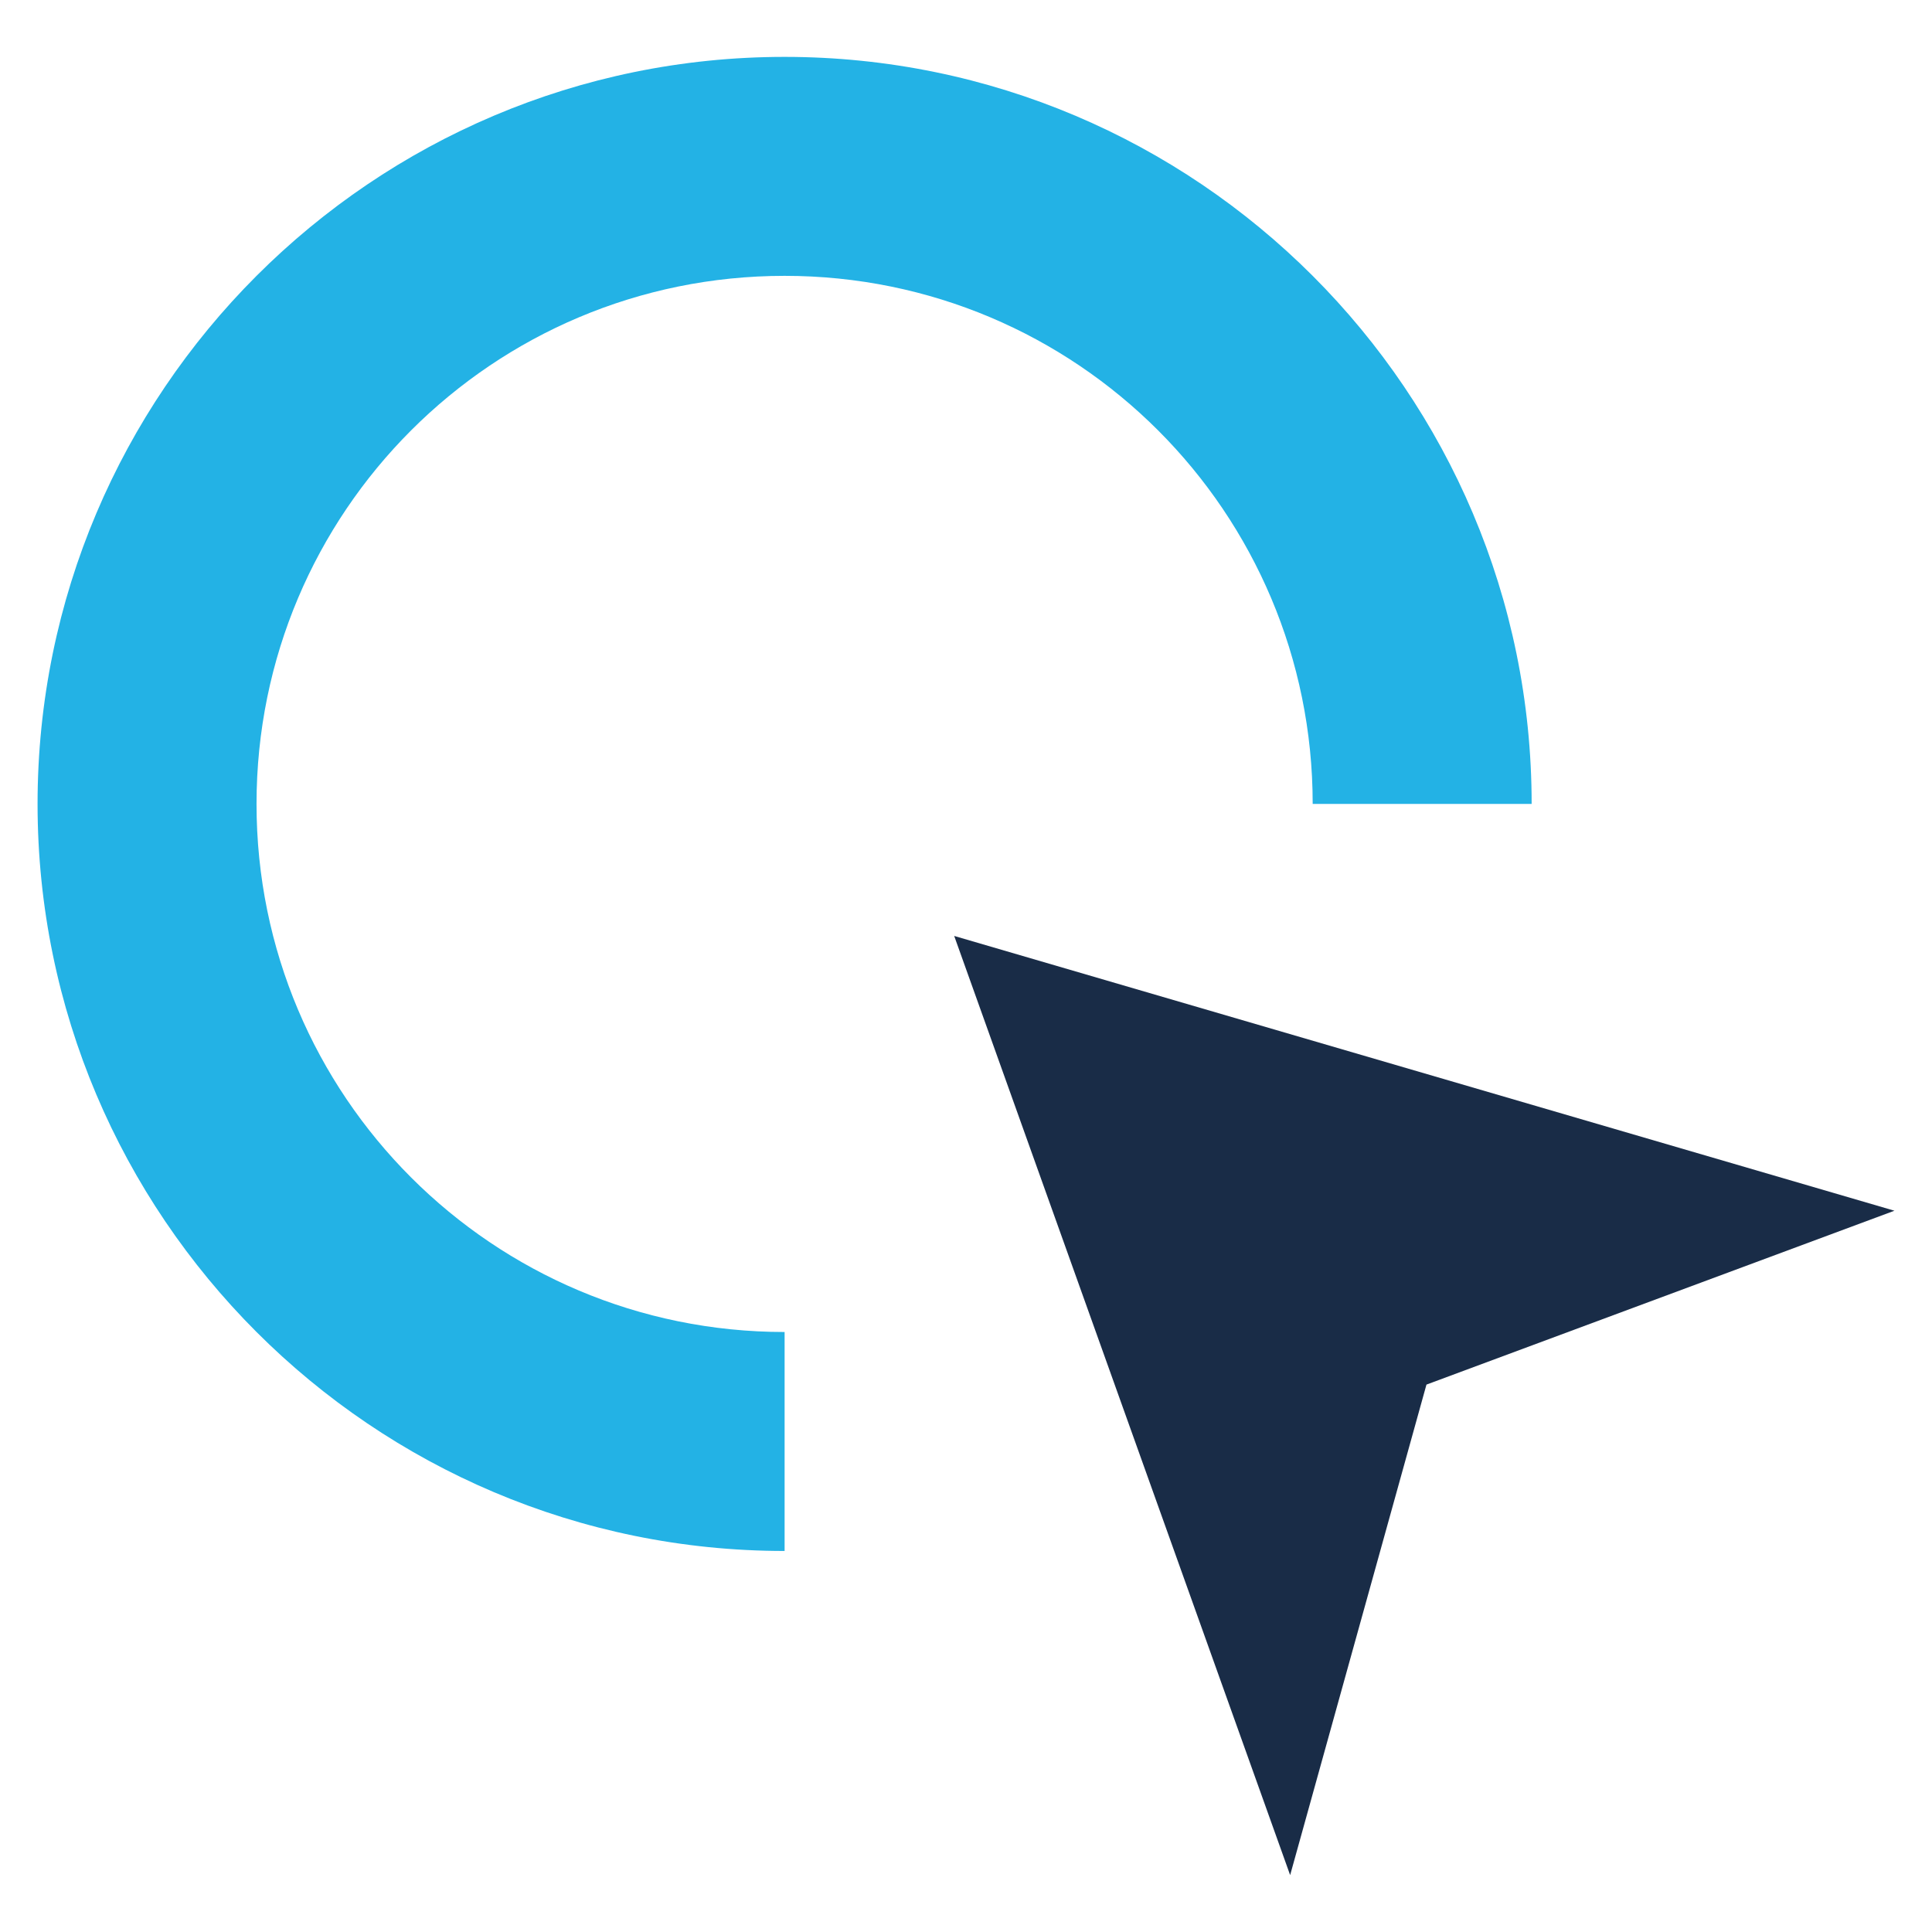
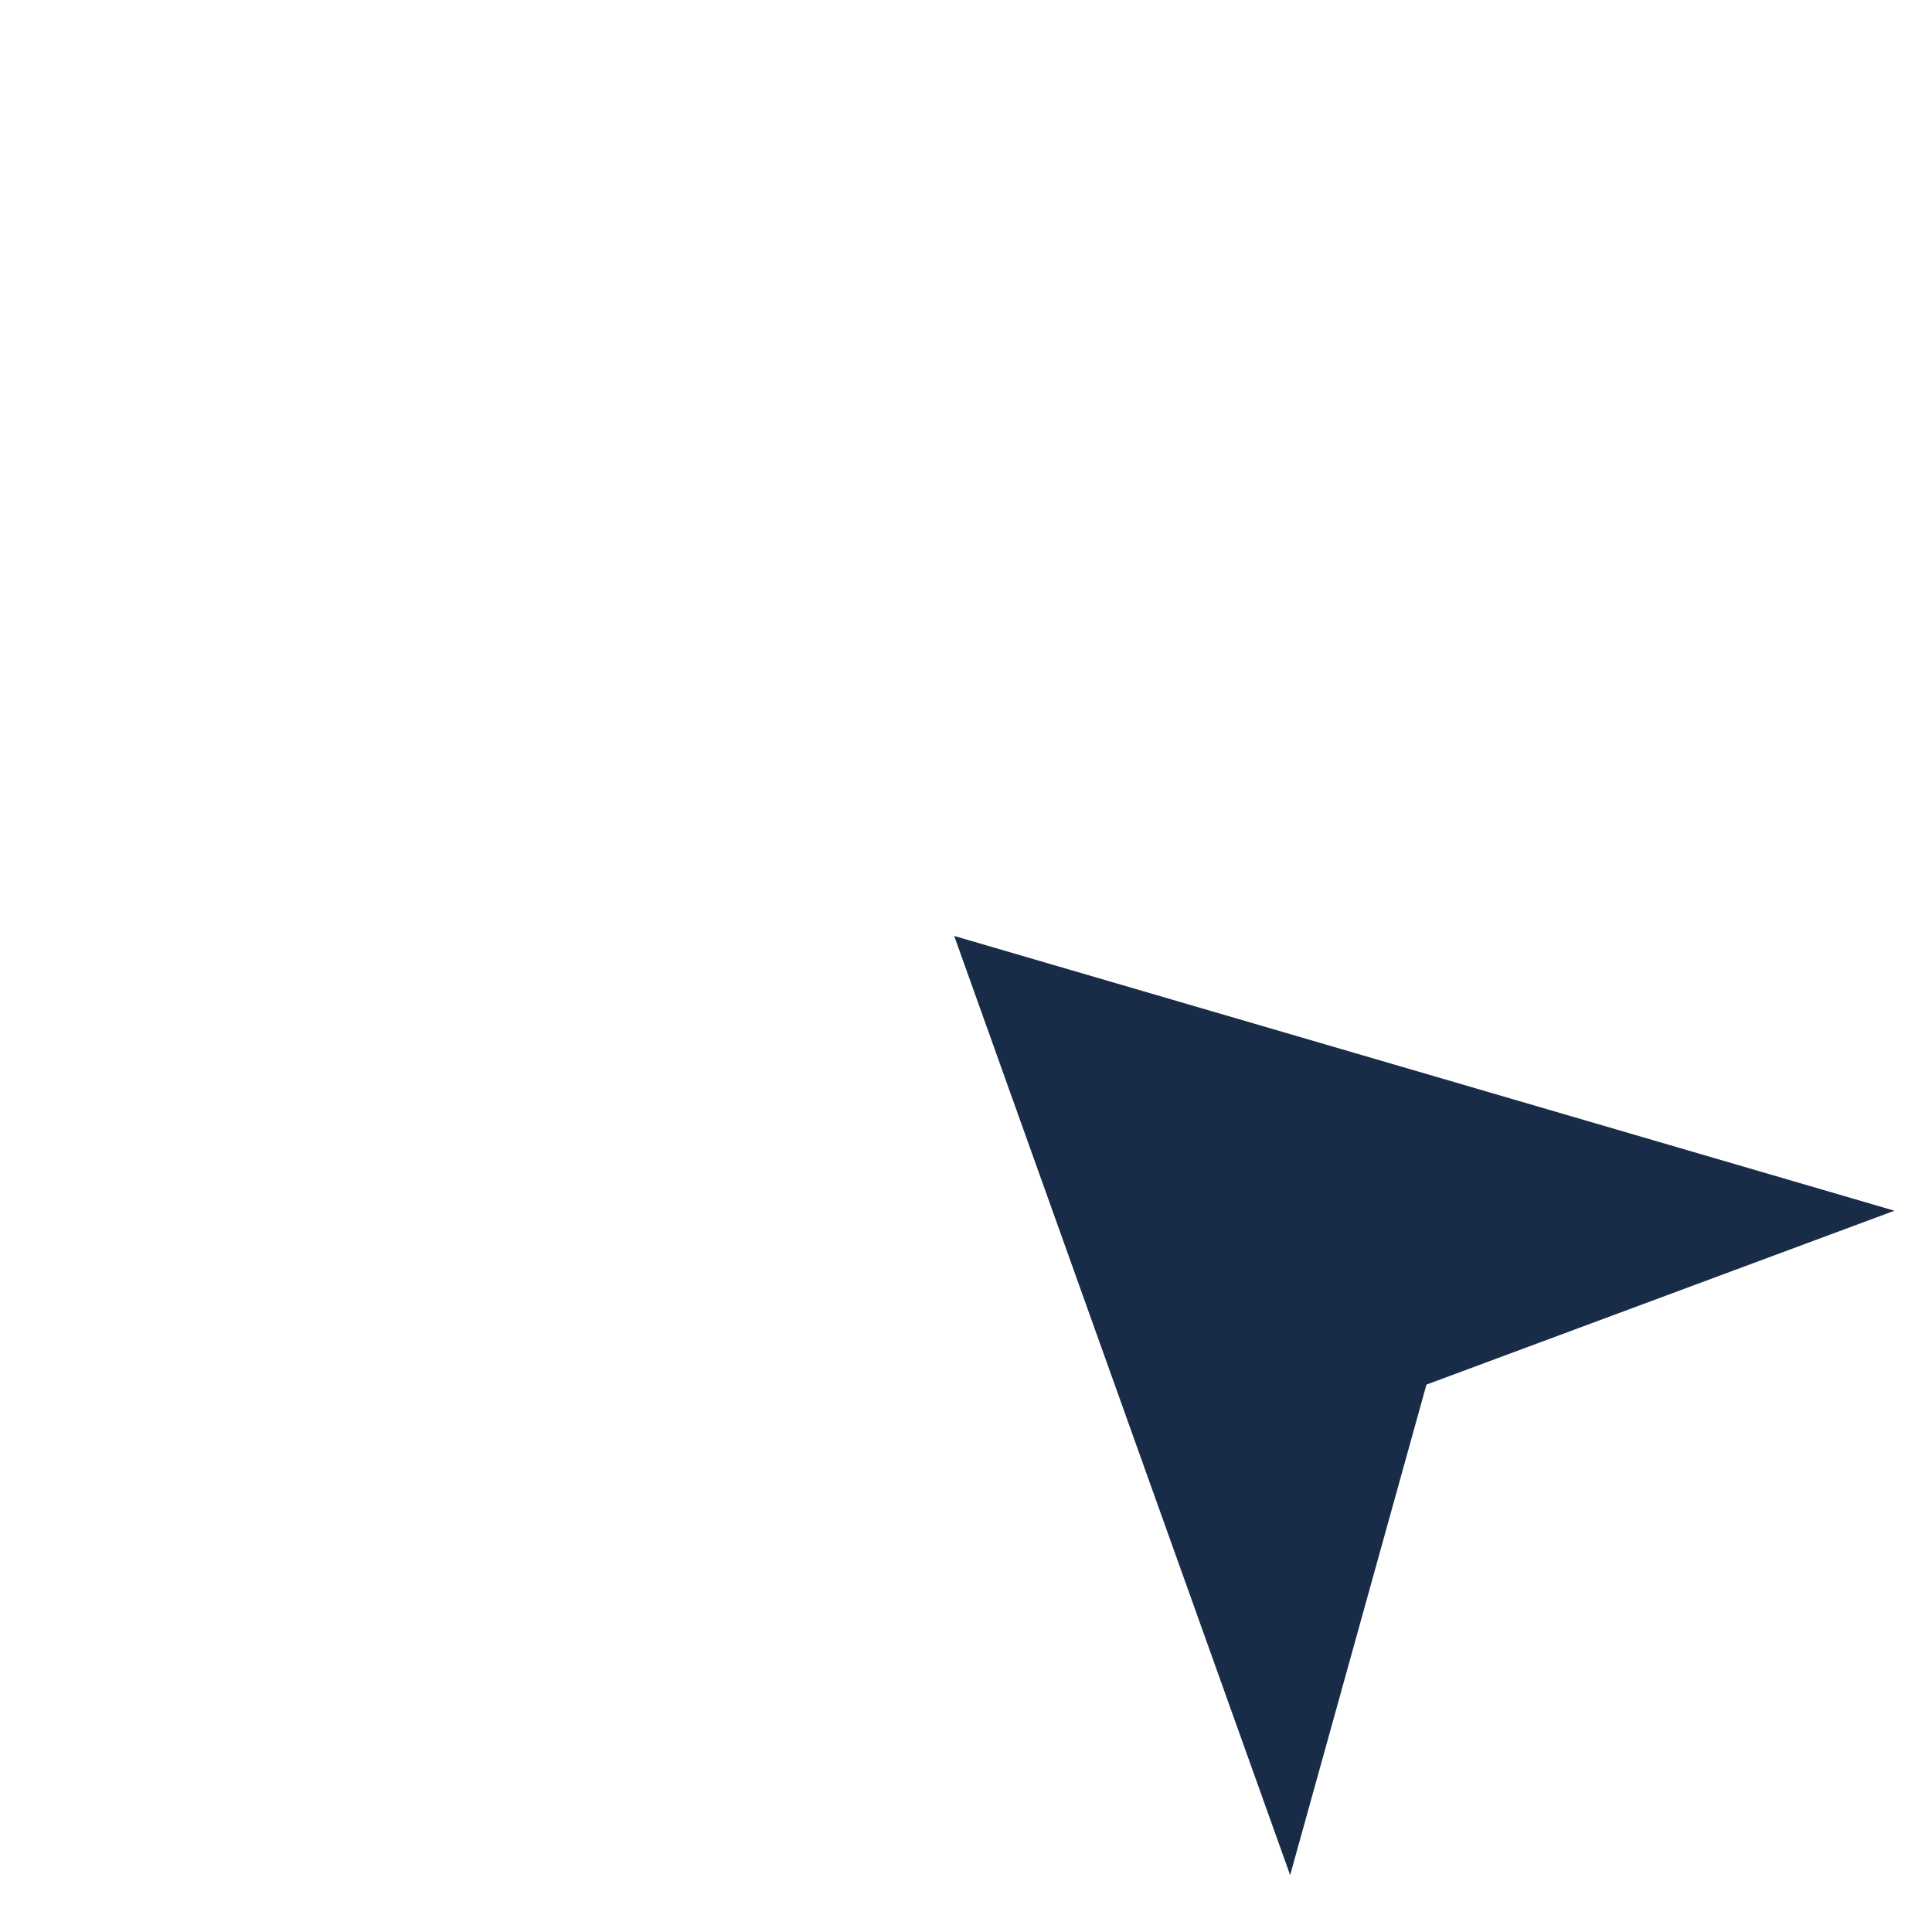
<svg xmlns="http://www.w3.org/2000/svg" version="1.1" id="Layer_1" x="0px" y="0px" width="180px" height="180px" viewBox="0 0 180 180" style="enable-background:new 0 0 180 180;" xml:space="preserve">
  <style type="text/css">
	.st0{fill:#23B2E5;}
	.st1{fill:#192C47;}
</style>
  <g>
-     <path class="st0" d="M73.1,124.1c-27.2,0-49.2-22-49.2-49.2c0-27.2,22-49.2,49.2-49.2c27.2,0,49.2,22,49.2,49.2h20.4   c0-38.4-31.2-69.6-69.6-69.6C34.7,5.3,3.5,36.5,3.5,74.9c0,38.4,31.2,69.6,69.6,69.6V124.1z" />
    <g>
      <polygon class="st1" points="176.5,112.8 88.9,87.2 120.2,174.7 132.9,129   " />
    </g>
  </g>
</svg>